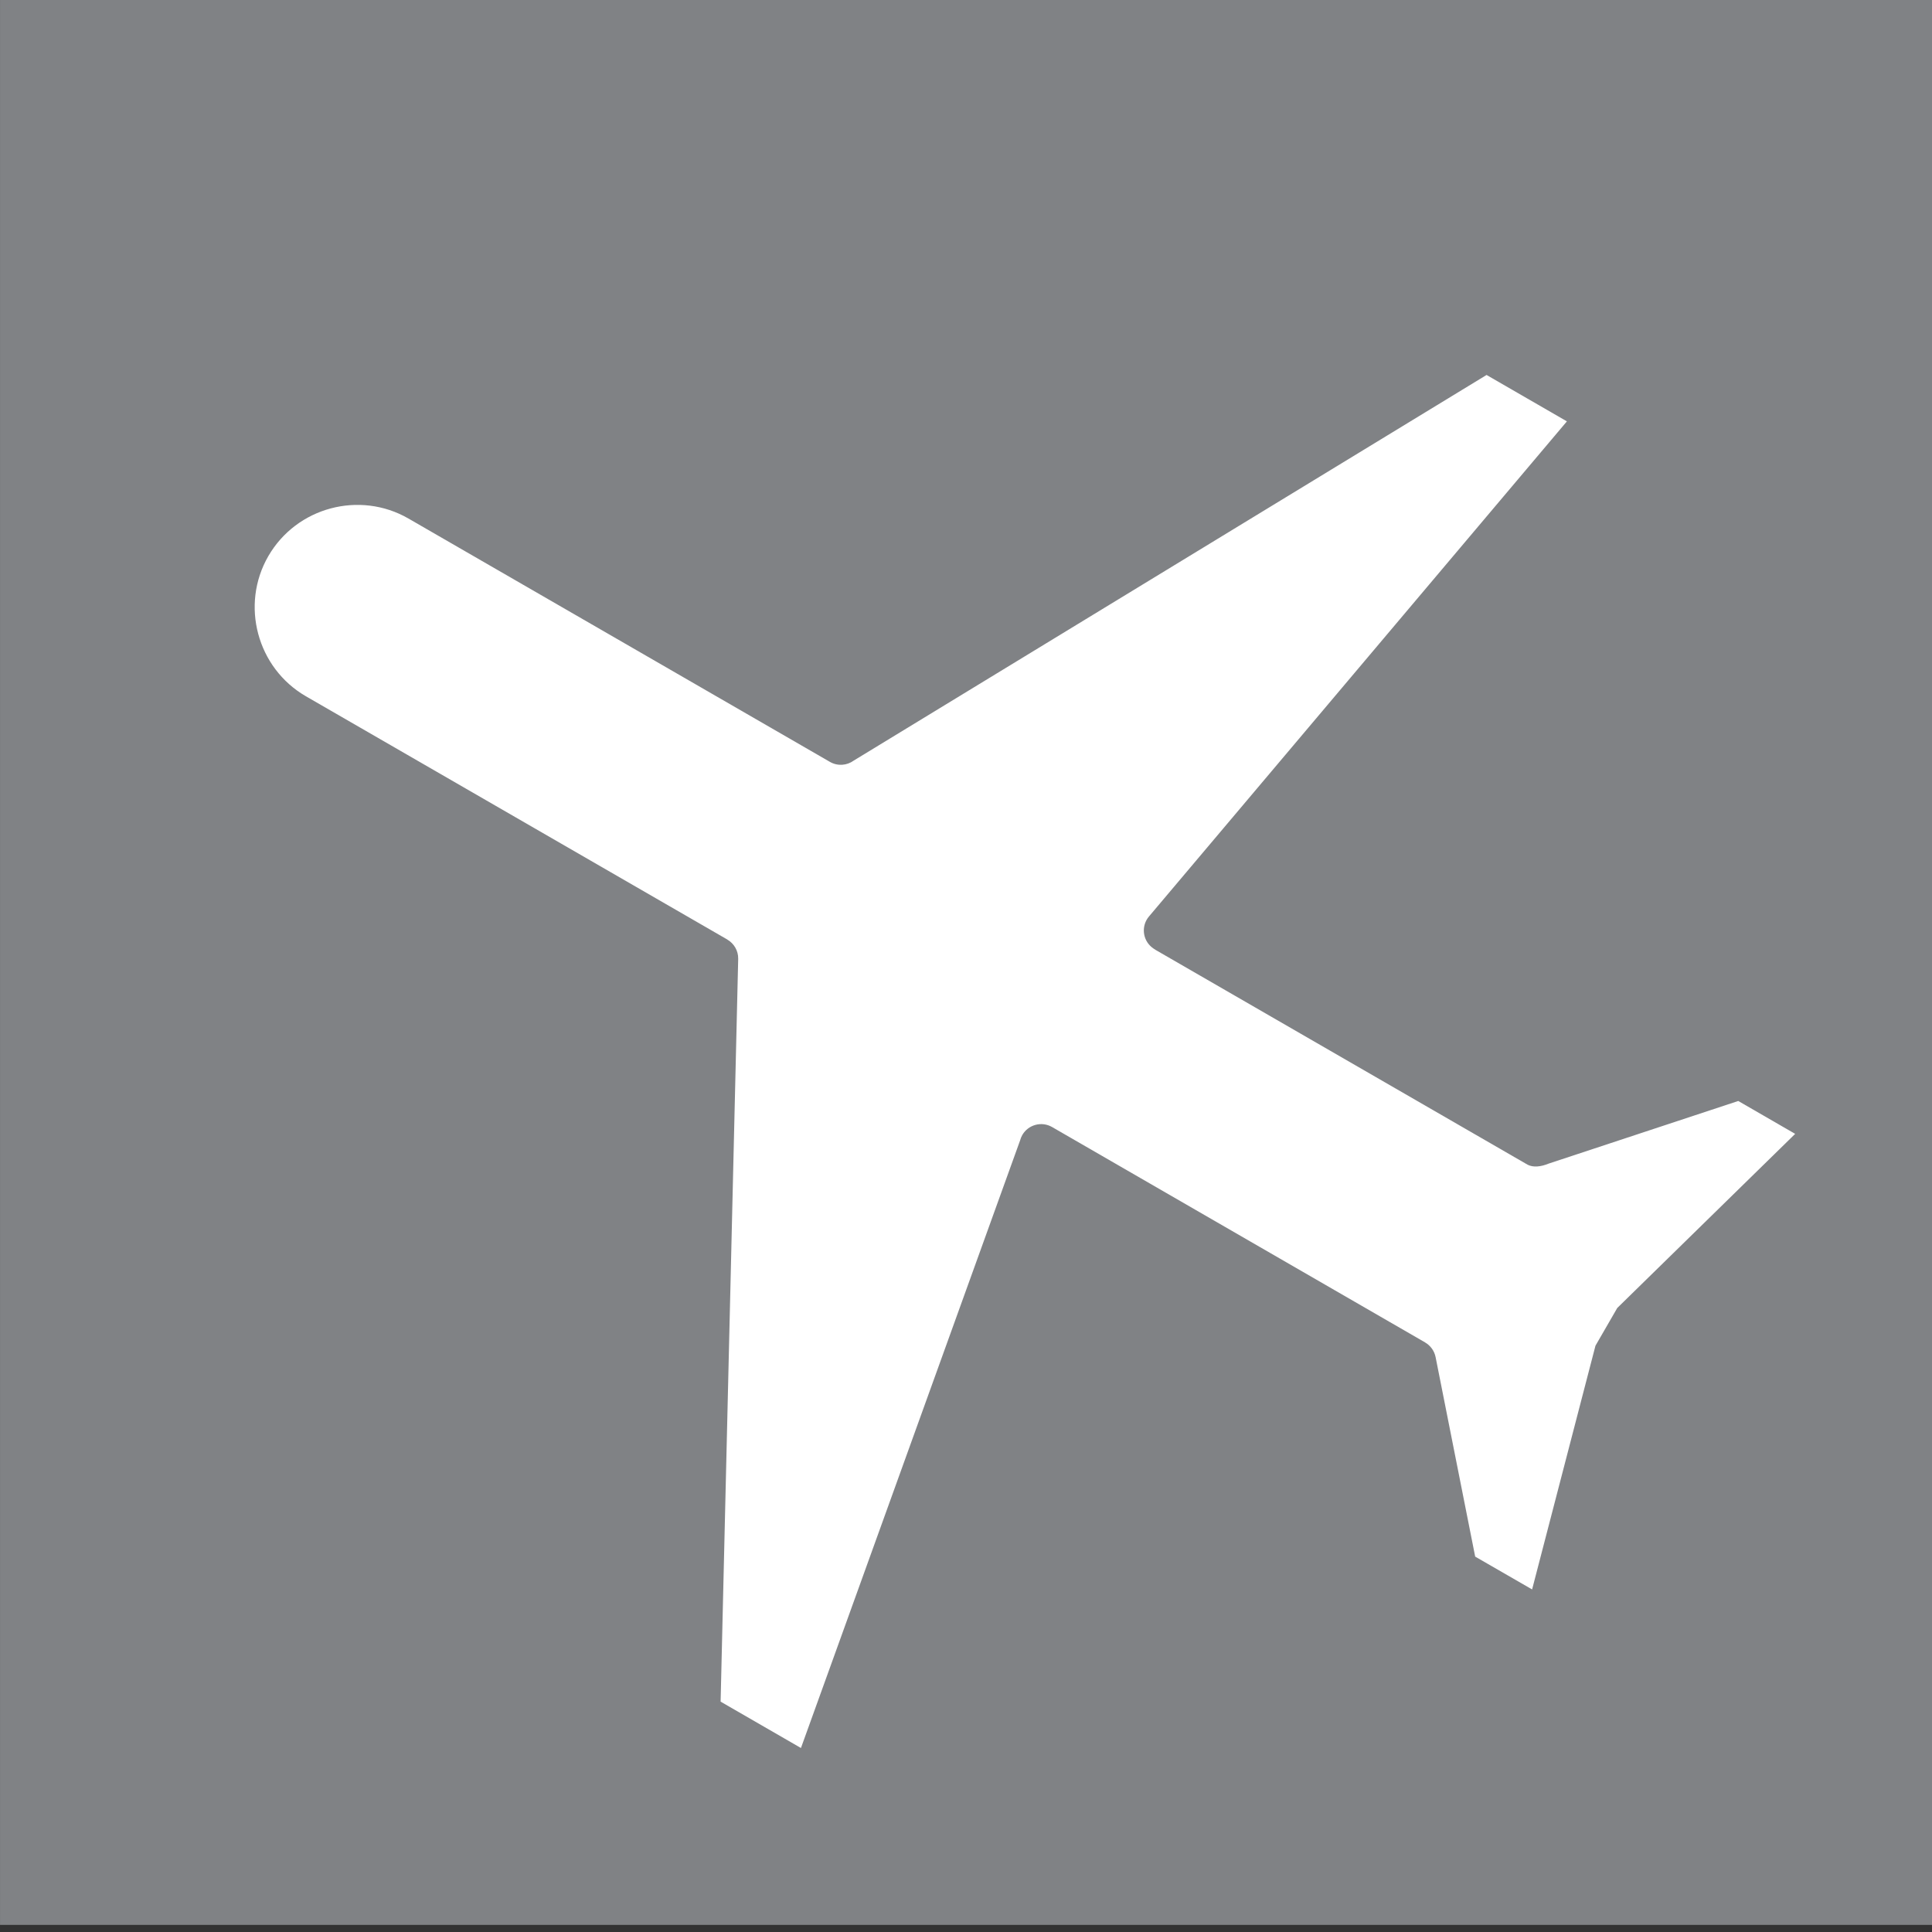
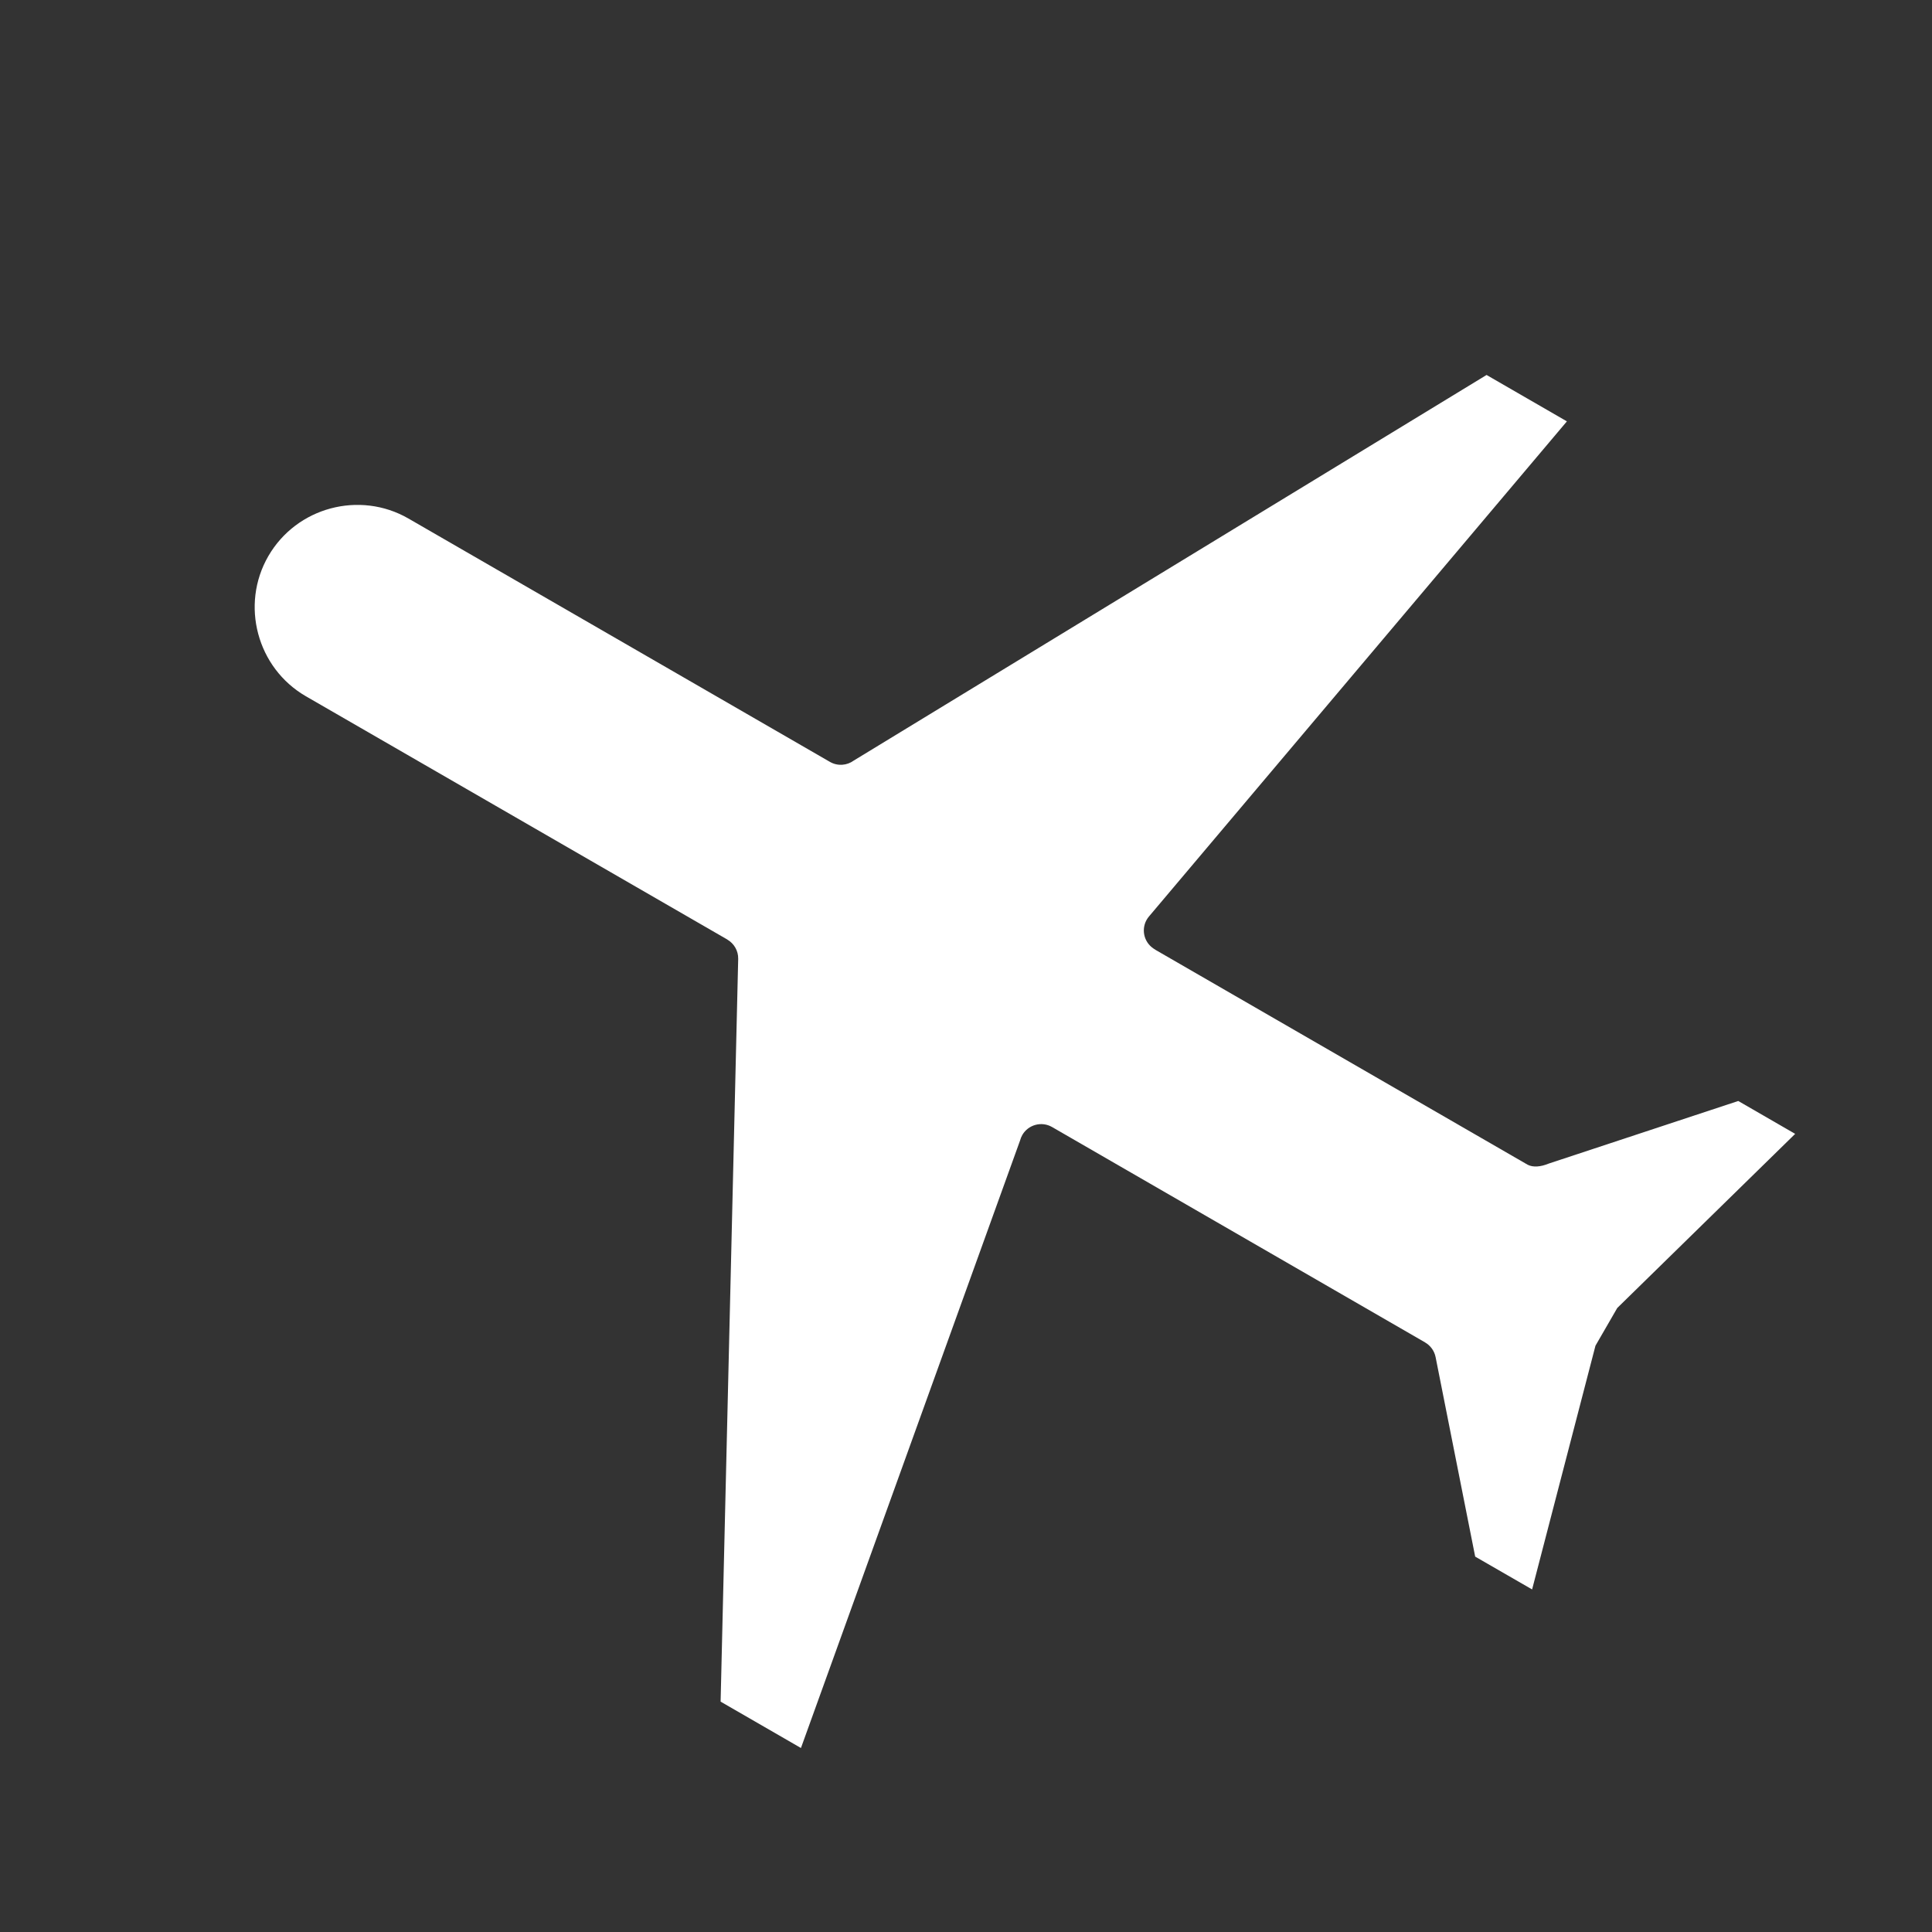
<svg xmlns="http://www.w3.org/2000/svg" id="Layer_1" x="0px" y="0px" width="72.871px" height="72.871px" viewBox="0 0 72.871 72.871" xml:space="preserve">
  <rect x="0" y="0" width="72.871" height="72.871" fill="#333333" stroke="none" />
  <rect display="none" fill-rule="evenodd" clip-rule="evenodd" fill="#FF4F00" width="72.871" height="72.871" />
  <g display="none">
    <path display="inline" fill-rule="evenodd" clip-rule="evenodd" fill="#FFFFFF" d="M35.461,16.758h-2.738  c-16.173,0-23.191,14.884-23.191,19.982v10.855v7.489h9.063v-7.489h12.146v7.866h26.432v-7.866H35.461V16.758z" />
-     <circle display="inline" fill-rule="evenodd" clip-rule="evenodd" fill="#FFFFFF" cx="24.511" cy="53.302" r="4.908" />
    <circle display="inline" fill-rule="evenodd" clip-rule="evenodd" fill="#FFFFFF" cx="63.655" cy="53.302" r="4.908" />
    <rect x="41.188" y="14.661" display="inline" fill-rule="evenodd" clip-rule="evenodd" fill="#FFFFFF" width="31.684" height="32.348" />
  </g>
  <rect y="-0.269" display="none" fill-rule="evenodd" clip-rule="evenodd" fill="#FF9D6A" width="72.871" height="72.871" />
  <path display="none" fill="#FFFFFF" d="M48.126,20.176l-9.713-9.712l12.361-7.137c0.304-0.176,0.407-0.565,0.231-0.869 s-0.565-0.407-0.869-0.231L37.058,9.778c-0.304,0.176-0.408,0.565-0.231,0.869c0.028,0.049,0.062,0.093,0.101,0.131l-0.001,0.001 l9.396,9.397H27.636c-1.198,0-3.009,1.341-3.712,2.309L12.3,38.46c-2.052,2.822-1.682,7.09-0.811,10.469 c0.443,1.717,2.725,3.834,4.498,3.834h11.64c0,3.099,2.512,5.61,5.61,5.61c3.099,0,5.611-2.512,5.611-5.61h1.018 c0,3.099,2.512,5.61,5.61,5.61c3.1,0,5.61-2.512,5.61-5.61h1.312c0,3.099,2.512,5.61,5.611,5.61c3.098,0,5.609-2.512,5.609-5.61 h9.251V20.176H48.126z" />
  <rect x="-0.095" y="-0.268" display="none" fill-rule="evenodd" clip-rule="evenodd" fill="#F8B8A8" width="72.871" height="72.871" />
  <g display="none">
-     <path display="inline" fill-rule="evenodd" clip-rule="evenodd" fill="#FFFFFF" d="M64.033,40.06V21.902h-4.941V17.24  c0-0.654-0.531-1.185-1.186-1.185s-1.186,0.531-1.186,1.185v4.663h-2.321v-7.391c0-0.654-0.53-1.185-1.185-1.185  s-1.186,0.531-1.186,1.185v7.391h-2.688v20.815H38.174h-1.226H9.574v-2.855H3.355c5.016,6.613,7.789,12.631,7.789,17.959h25.804  h1.226h8.508h2.66h2.297h12.395h0.729c-0.037-0.159,4.45-8.136,4.562-17.762H64.033z" />
    <rect x="10.202" y="34.912" display="inline" fill-rule="evenodd" clip-rule="evenodd" fill="#FFFFFF" width="7.077" height="7.076" />
    <rect x="17.996" y="34.912" display="inline" fill-rule="evenodd" clip-rule="evenodd" fill="#FFFFFF" width="7.076" height="7.076" />
    <rect x="25.789" y="34.912" display="inline" fill-rule="evenodd" clip-rule="evenodd" fill="#FFFFFF" width="7.077" height="7.076" />
    <rect x="33.583" y="34.912" display="inline" fill-rule="evenodd" clip-rule="evenodd" fill="#FFFFFF" width="7.077" height="7.076" />
    <rect x="41.377" y="34.912" display="inline" fill-rule="evenodd" clip-rule="evenodd" fill="#FFFFFF" width="7.076" height="7.076" />
    <rect x="14.437" y="27.133" display="inline" fill-rule="evenodd" clip-rule="evenodd" fill="#FFFFFF" width="7.076" height="7.077" />
-     <rect x="22.23" y="27.133" display="inline" fill-rule="evenodd" clip-rule="evenodd" fill="#FFFFFF" width="7.077" height="7.077" />
    <rect x="30.024" y="27.133" display="inline" fill-rule="evenodd" clip-rule="evenodd" fill="#FFFFFF" width="7.076" height="7.077" />
    <rect x="37.818" y="27.133" display="inline" fill-rule="evenodd" clip-rule="evenodd" fill="#FFFFFF" width="7.076" height="7.077" />
  </g>
-   <rect x="0.001" y="-0.268" fill-rule="evenodd" clip-rule="evenodd" fill="#808285" width="72.87" height="72.871" />
  <path fill="#FFFFFF" d="M61,49.334l6.71-6.567l-2.147-1.24l-7.143,2.359c-0.32,0.131-0.594,0.148-0.797,0.047l-14.021-8.095 c-0.059-0.038-0.114-0.07-0.167-0.116c-0.348-0.292-0.39-0.809-0.099-1.154L59.1,15.893l-3.03-1.75L32.202,28.687 c-0.254,0.187-0.606,0.218-0.898,0.05l-7.299-4.215l-4.299-2.482l-4.3-2.482c-0.919-0.531-1.976-0.637-2.934-0.381 c-0.957,0.256-1.818,0.877-2.351,1.798l0,0c-0.532,0.921-0.638,1.976-0.381,2.934c0.256,0.958,0.877,1.82,1.796,2.352l4.299,2.481 l4.3,2.482l7.298,4.213v0.002c0.251,0.146,0.417,0.42,0.41,0.729L27.18,64.182l3.03,1.749l8.267-22.92 c0.018-0.067,0.045-0.136,0.082-0.201c0.227-0.393,0.731-0.527,1.123-0.301l14.072,8.125l-0.001,0.001 c0.198,0.115,0.347,0.312,0.395,0.552l1.493,7.525l2.147,1.238l2.39-9.193L61,49.334z" />
</svg>